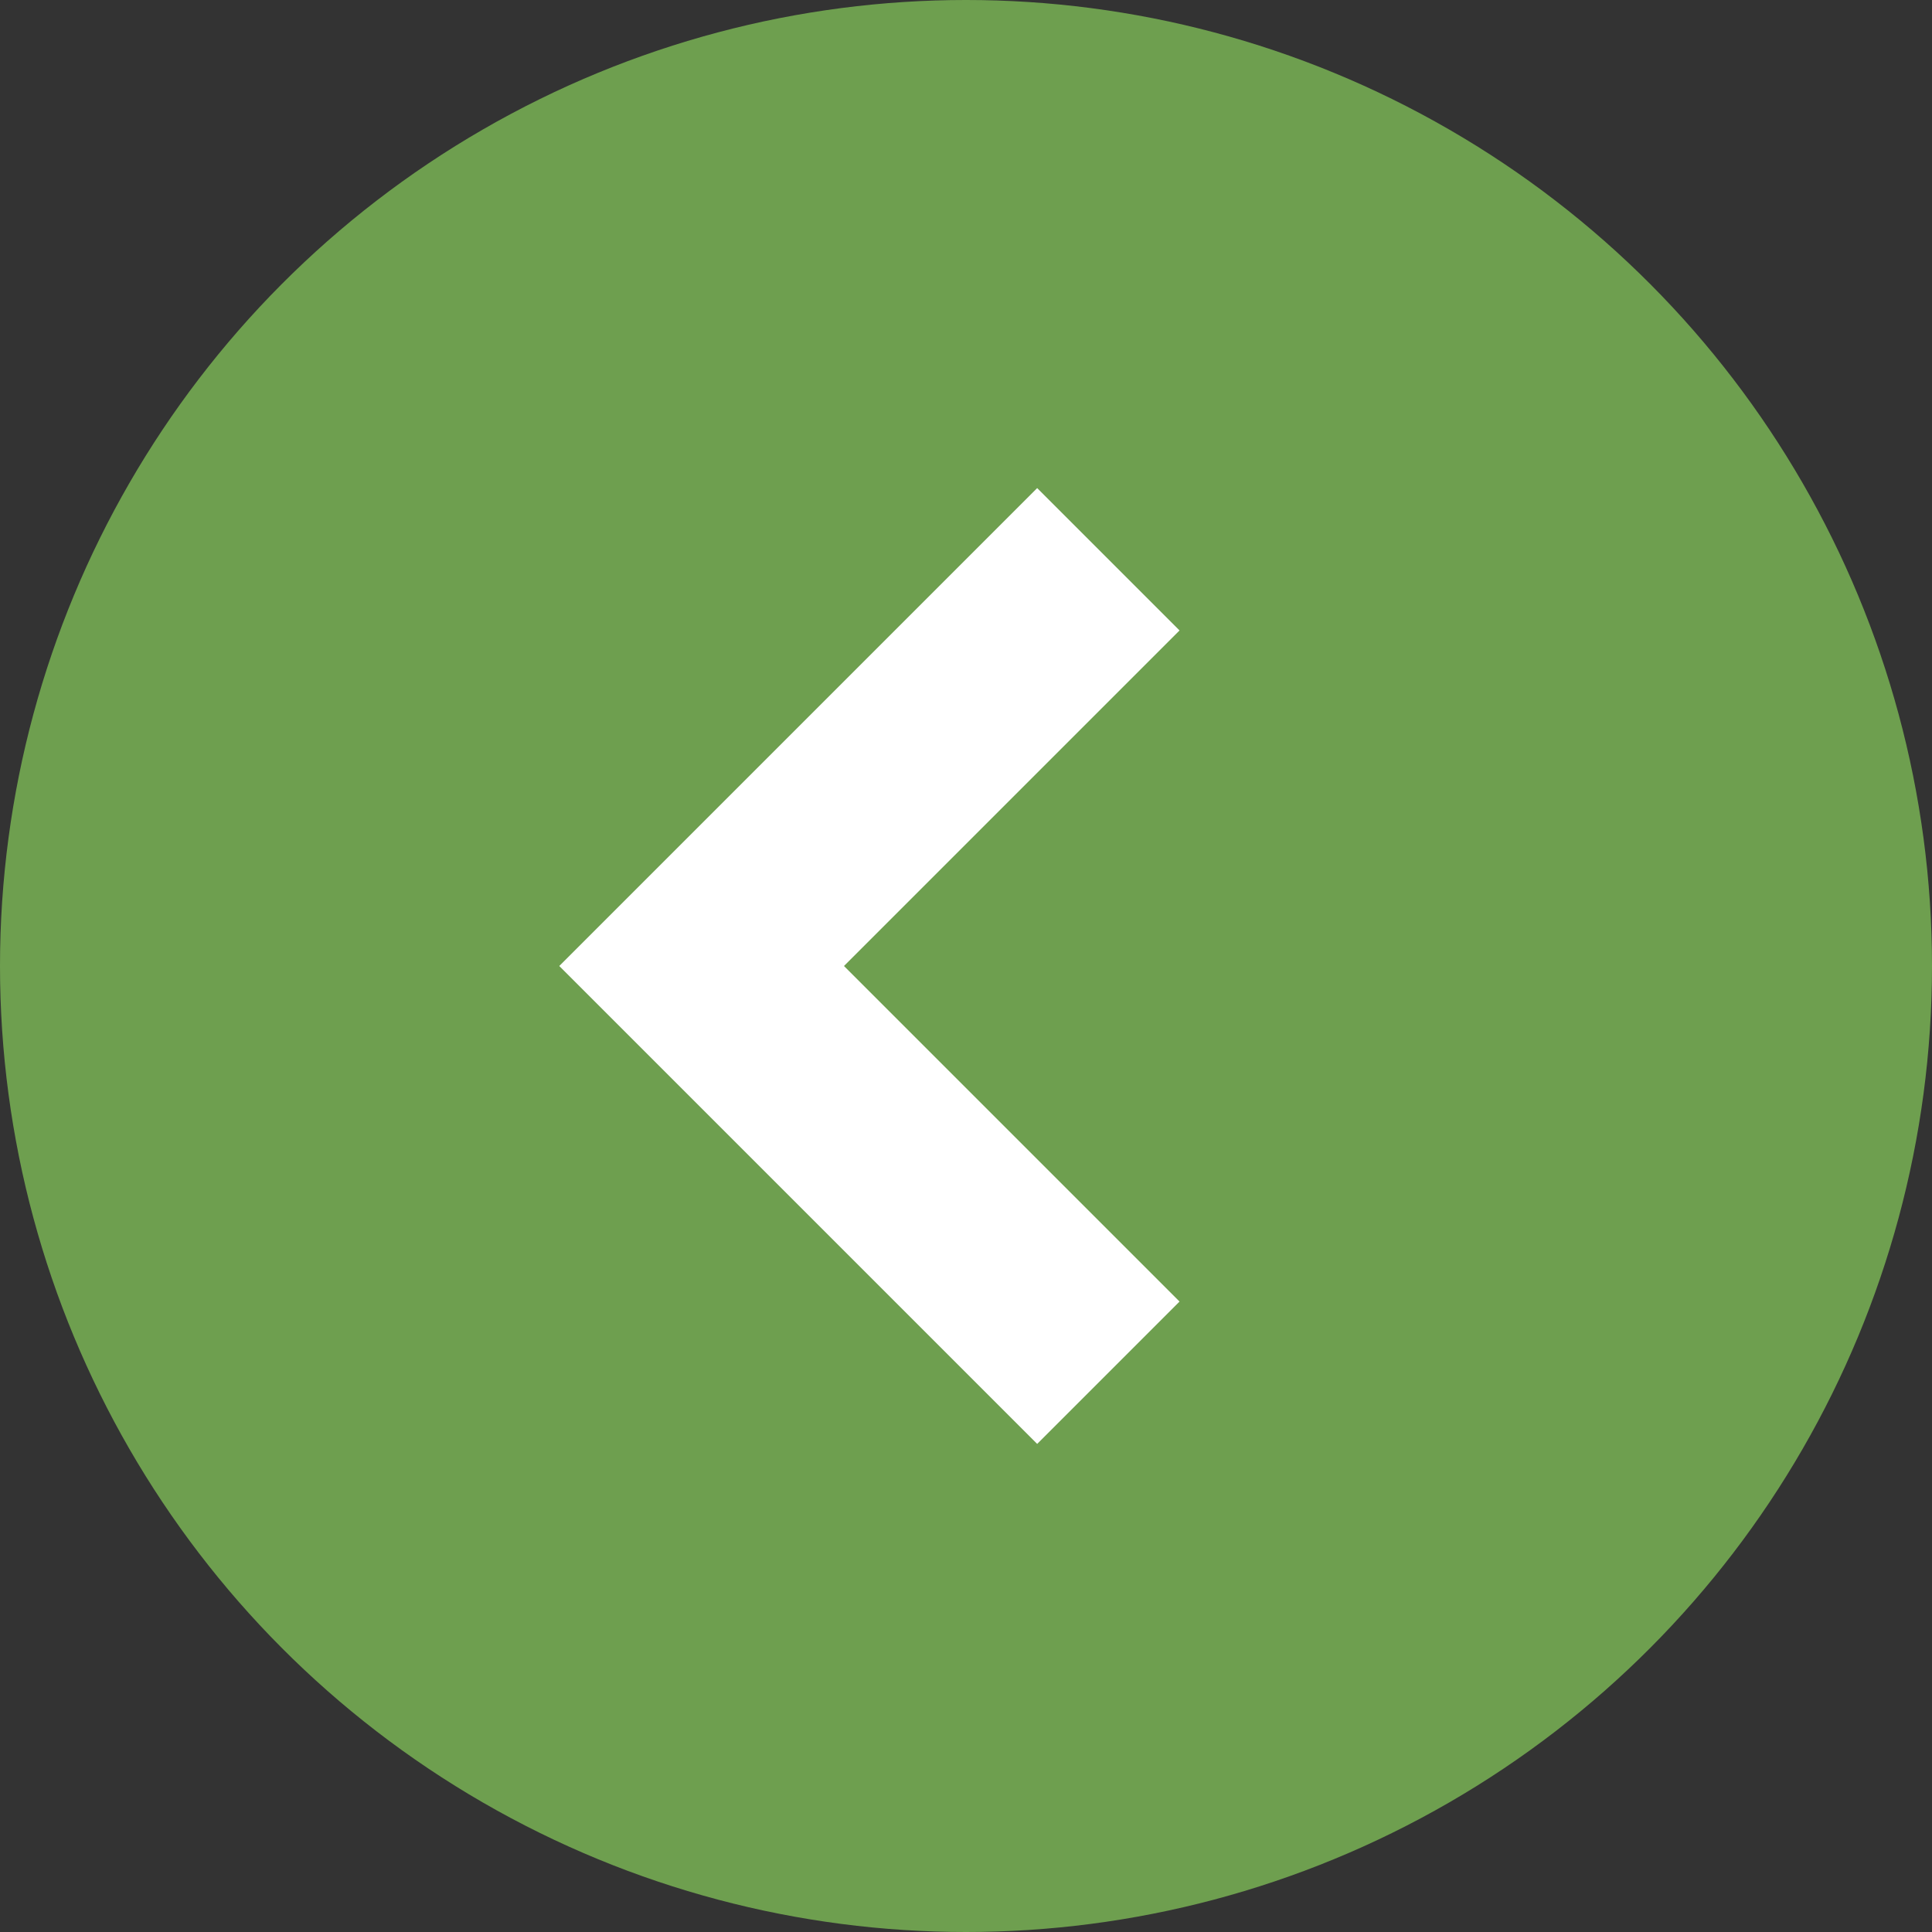
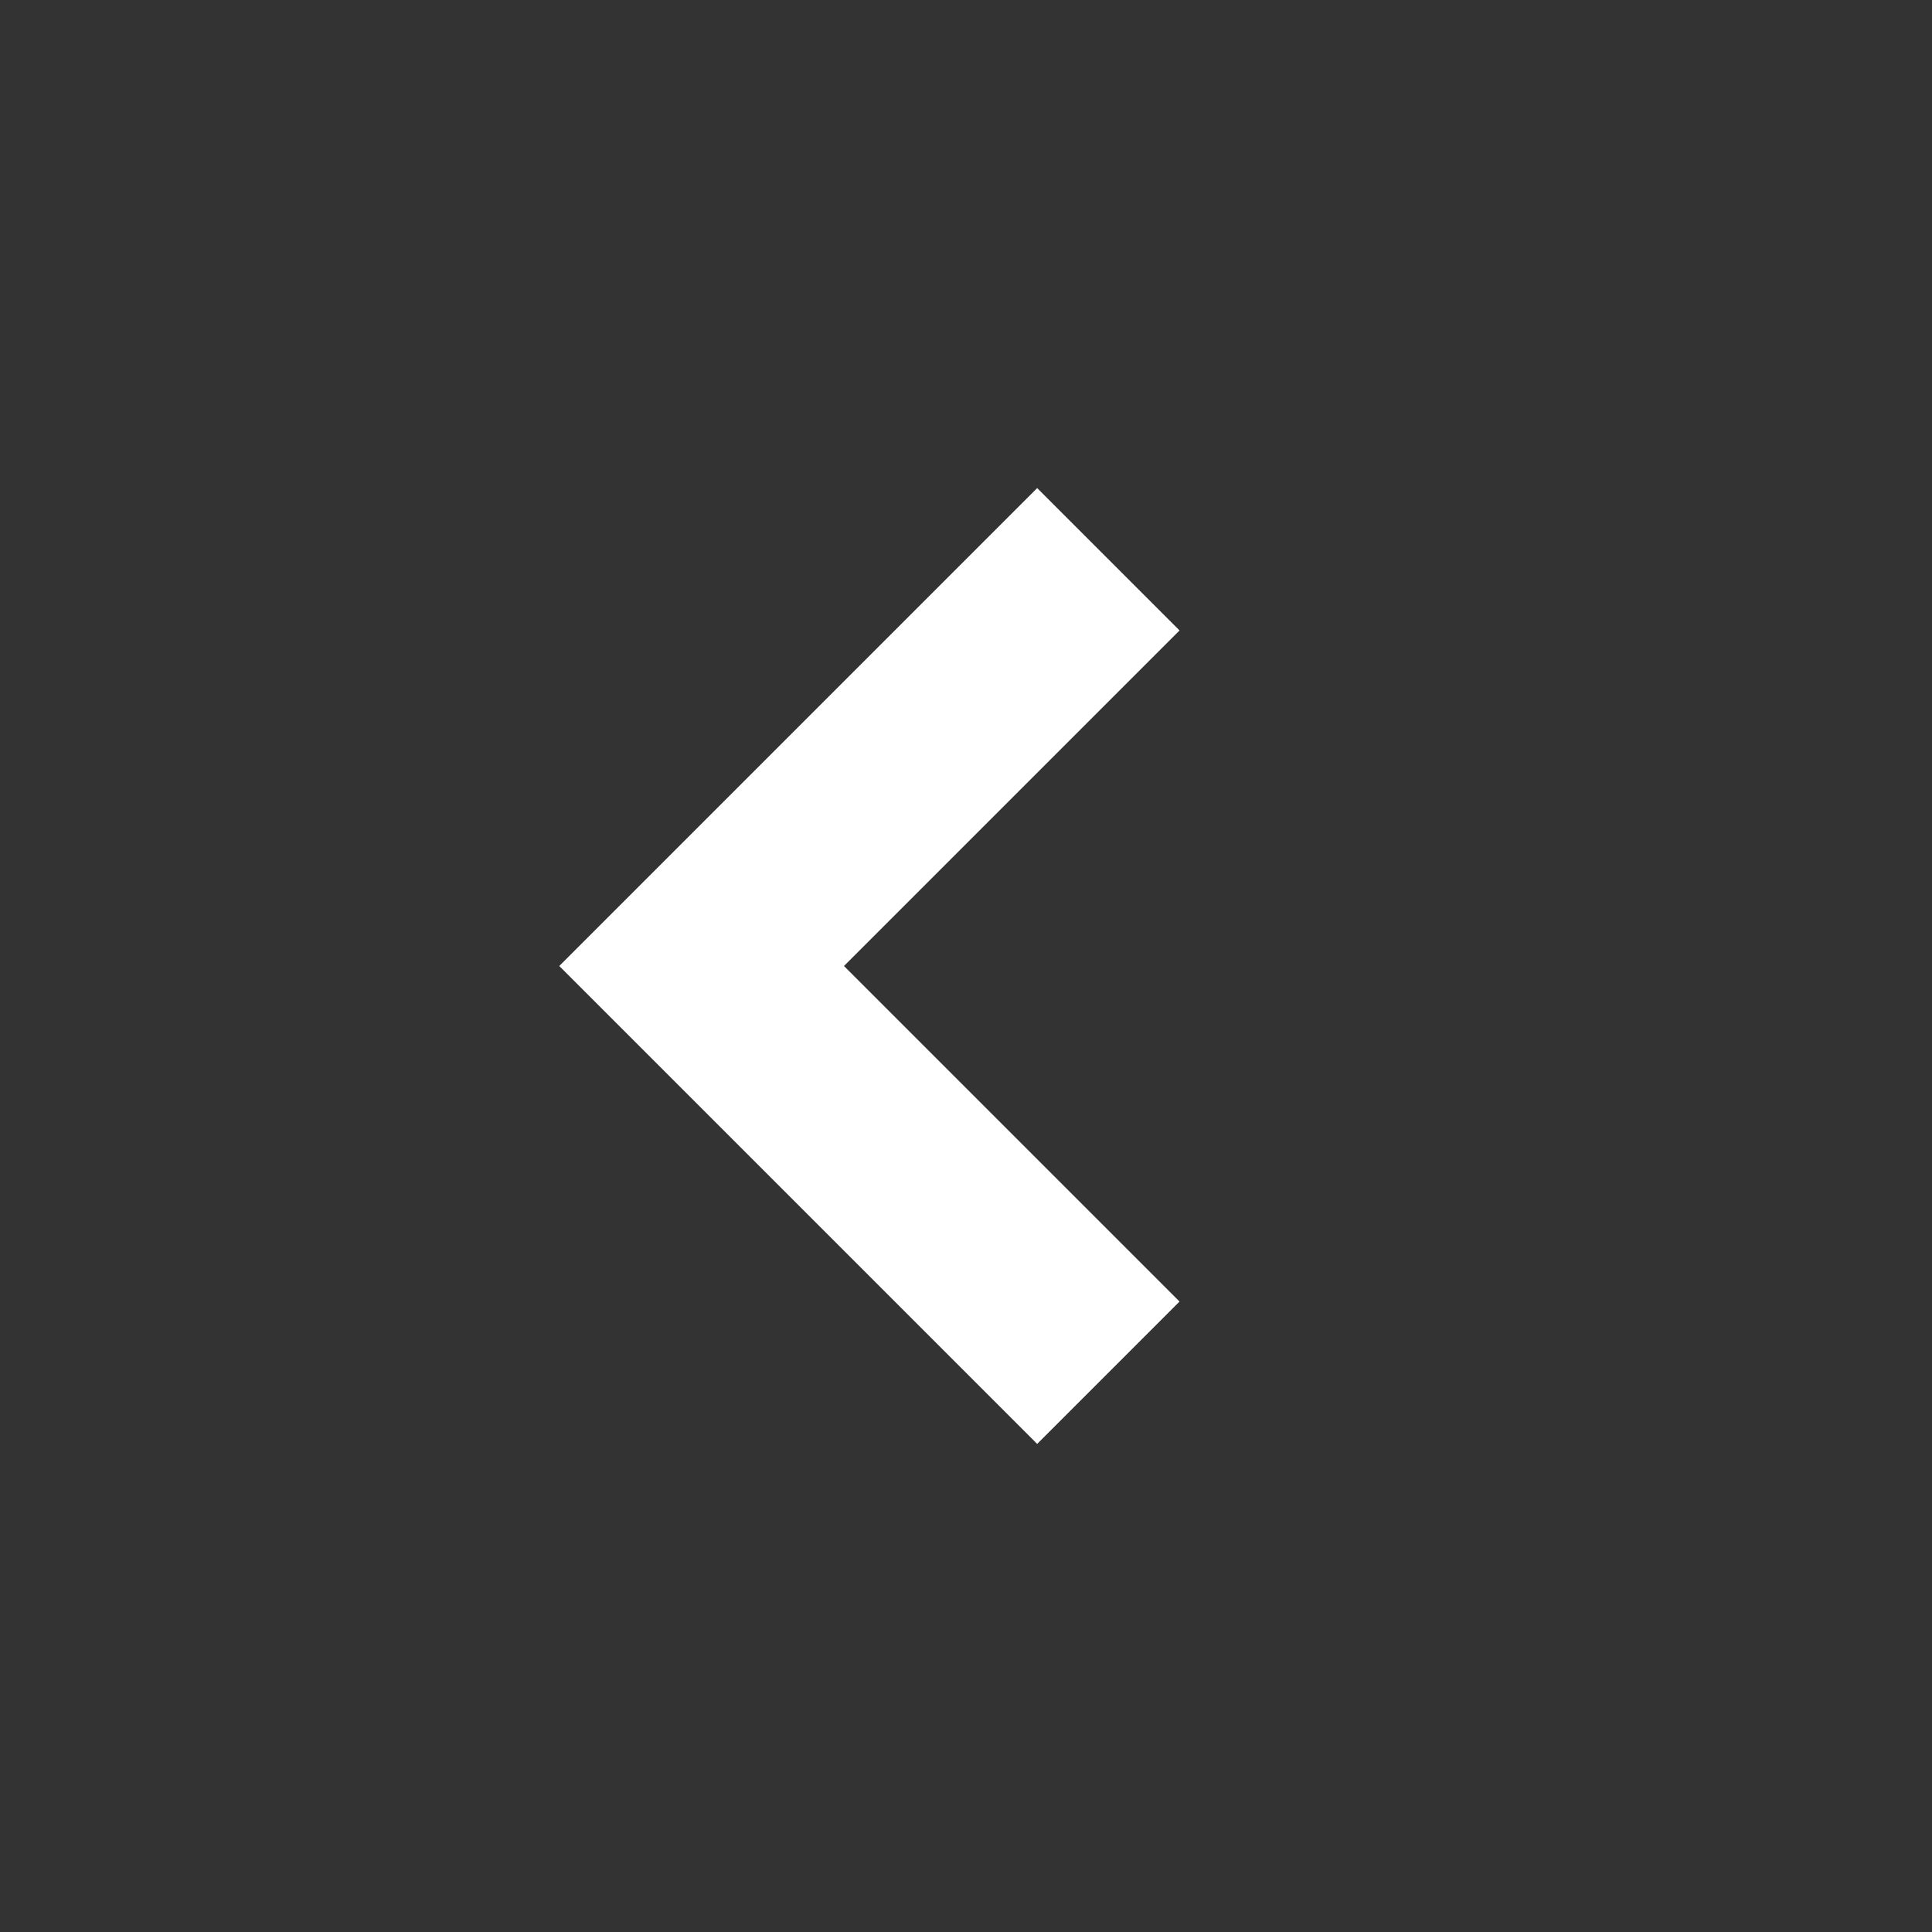
<svg xmlns="http://www.w3.org/2000/svg" version="1.1" id="Layer_1" x="0px" y="0px" viewBox="0 0 19 19" enable-background="new 0 0 19 19" xml:space="preserve" style="min-width: 19px; min-height: 19px;">
  <rect x="0" y="0" width="19" height="19" fill="#333333" stroke="none" />
  <g>
-     <circle fill="#6e9f4f" cx="9.5" cy="9.5" r="9.5" />
    <polygon fill="#FFFFFF" points="8.3,9.5 11.6,6.2 10.2,4.8 5.5,9.5 10.2,14.2 11.6,12.8  " />
  </g>
</svg>